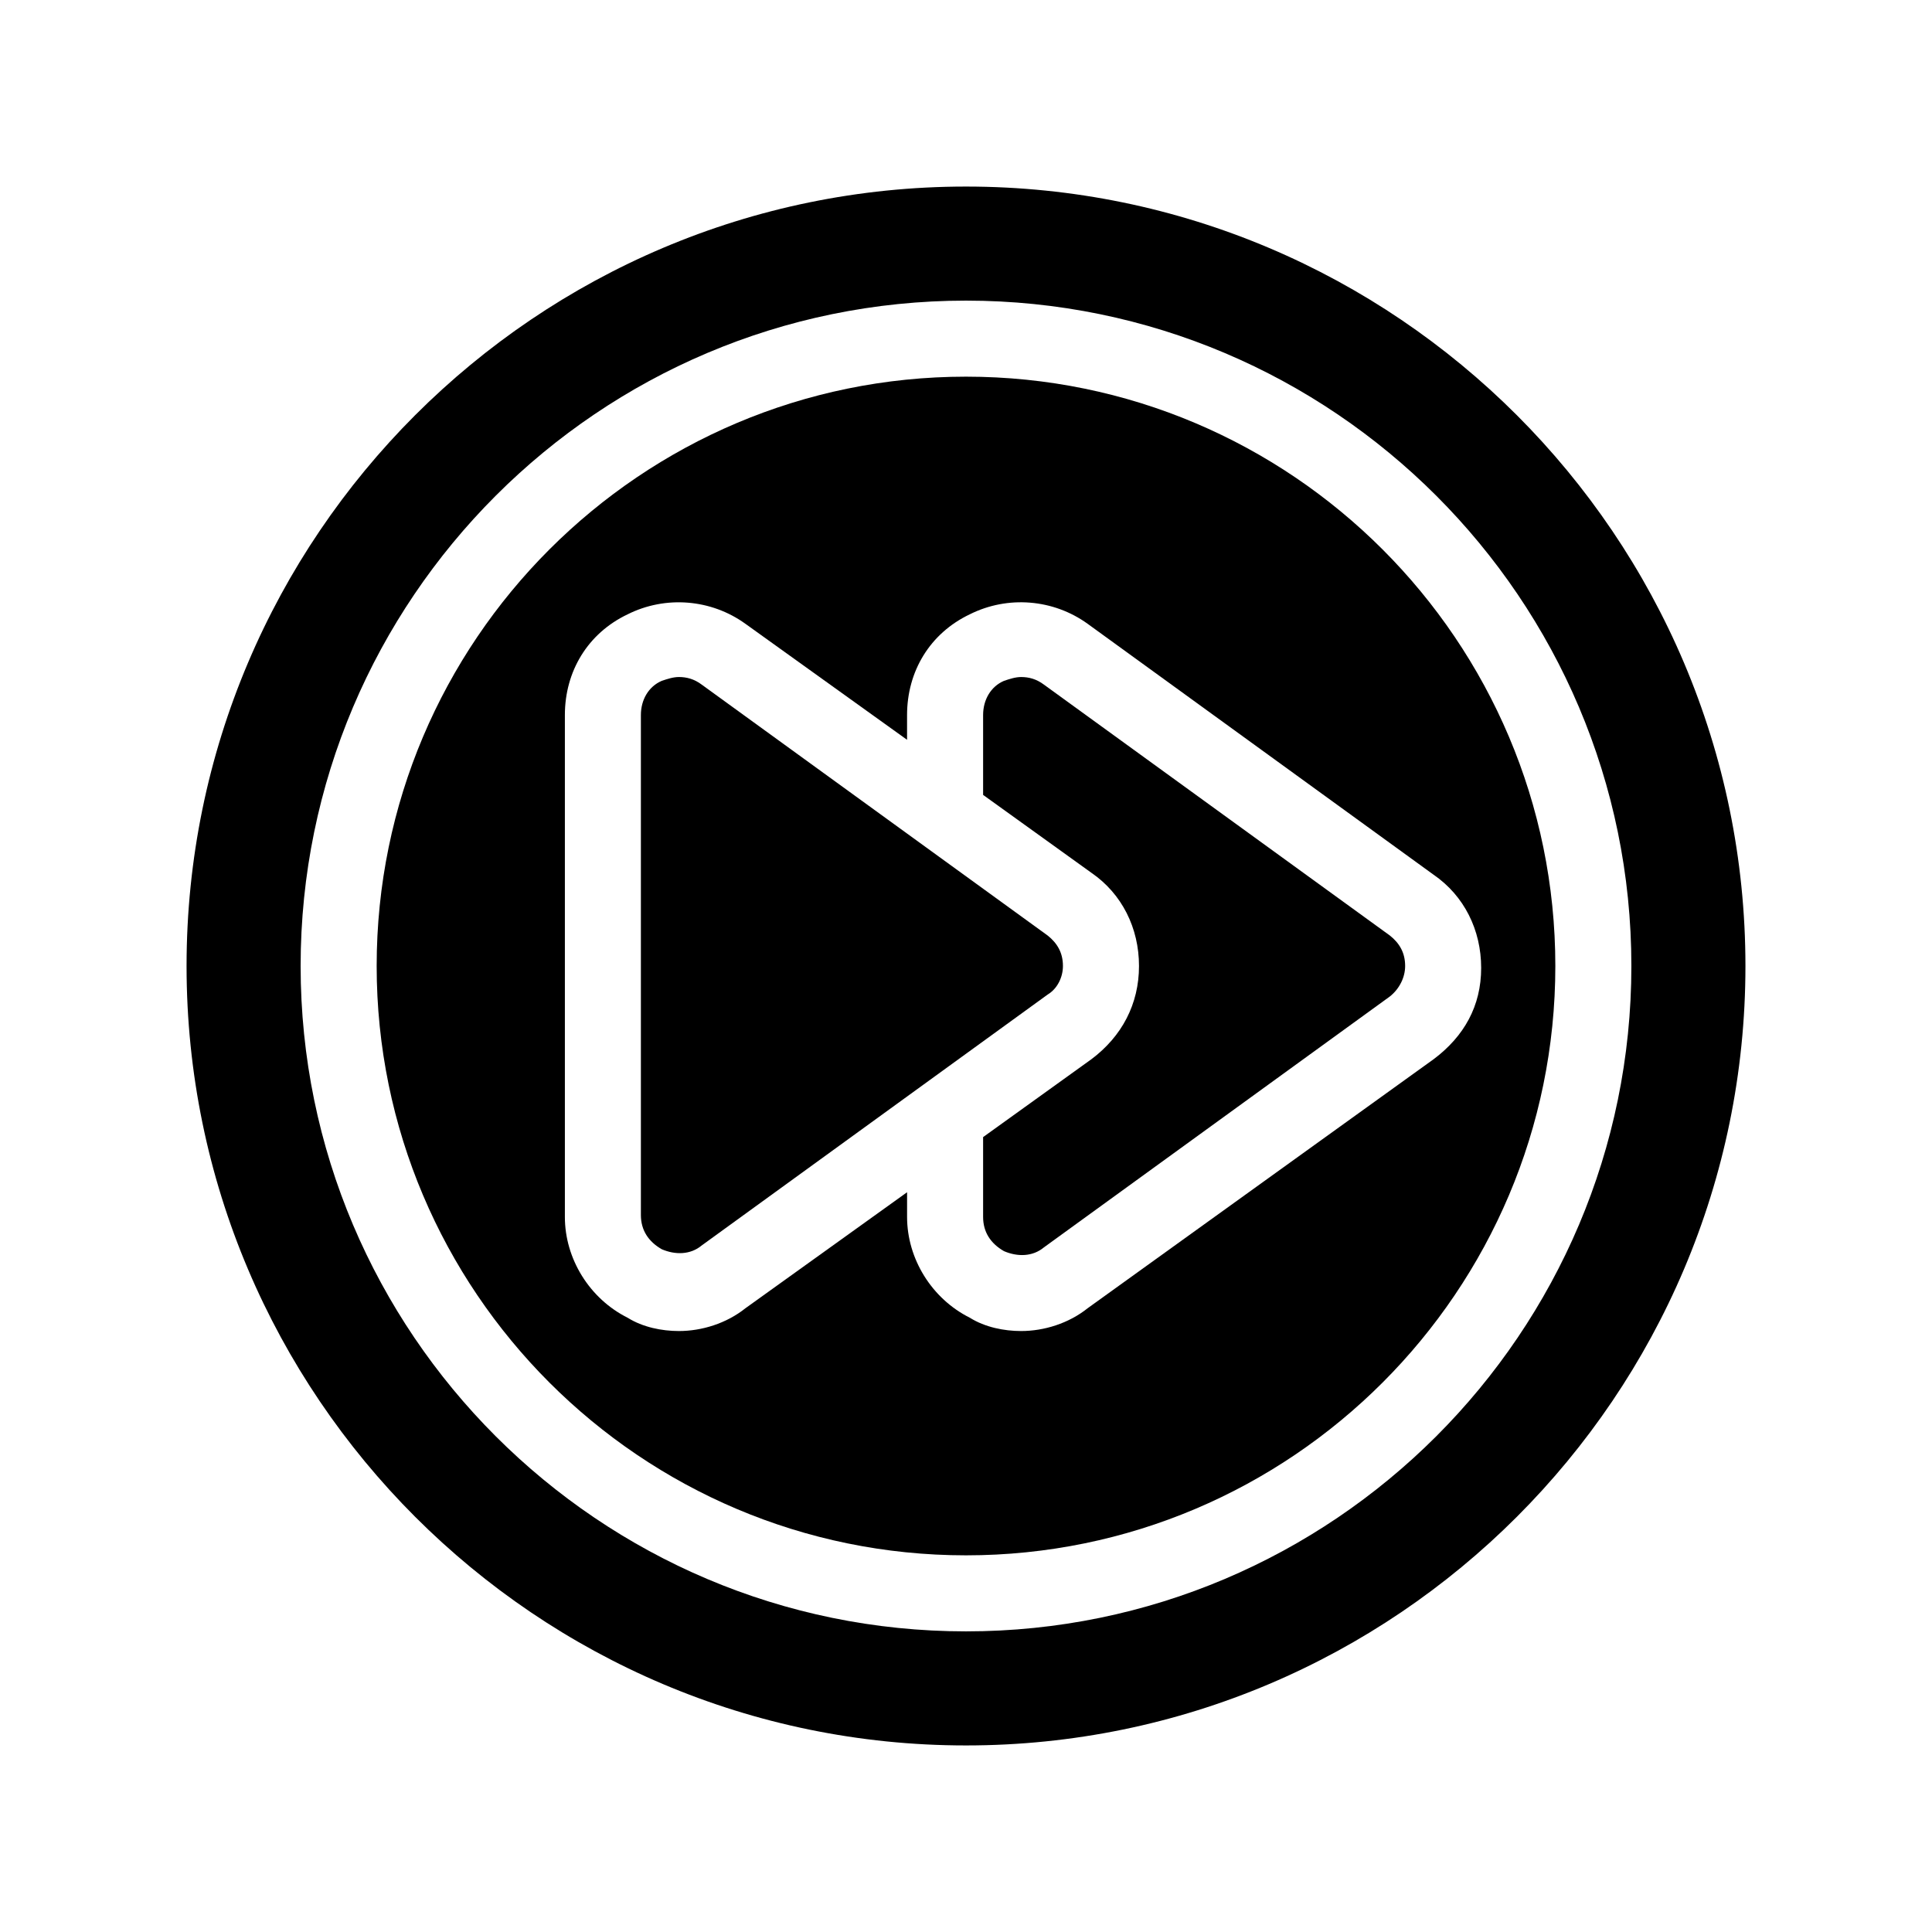
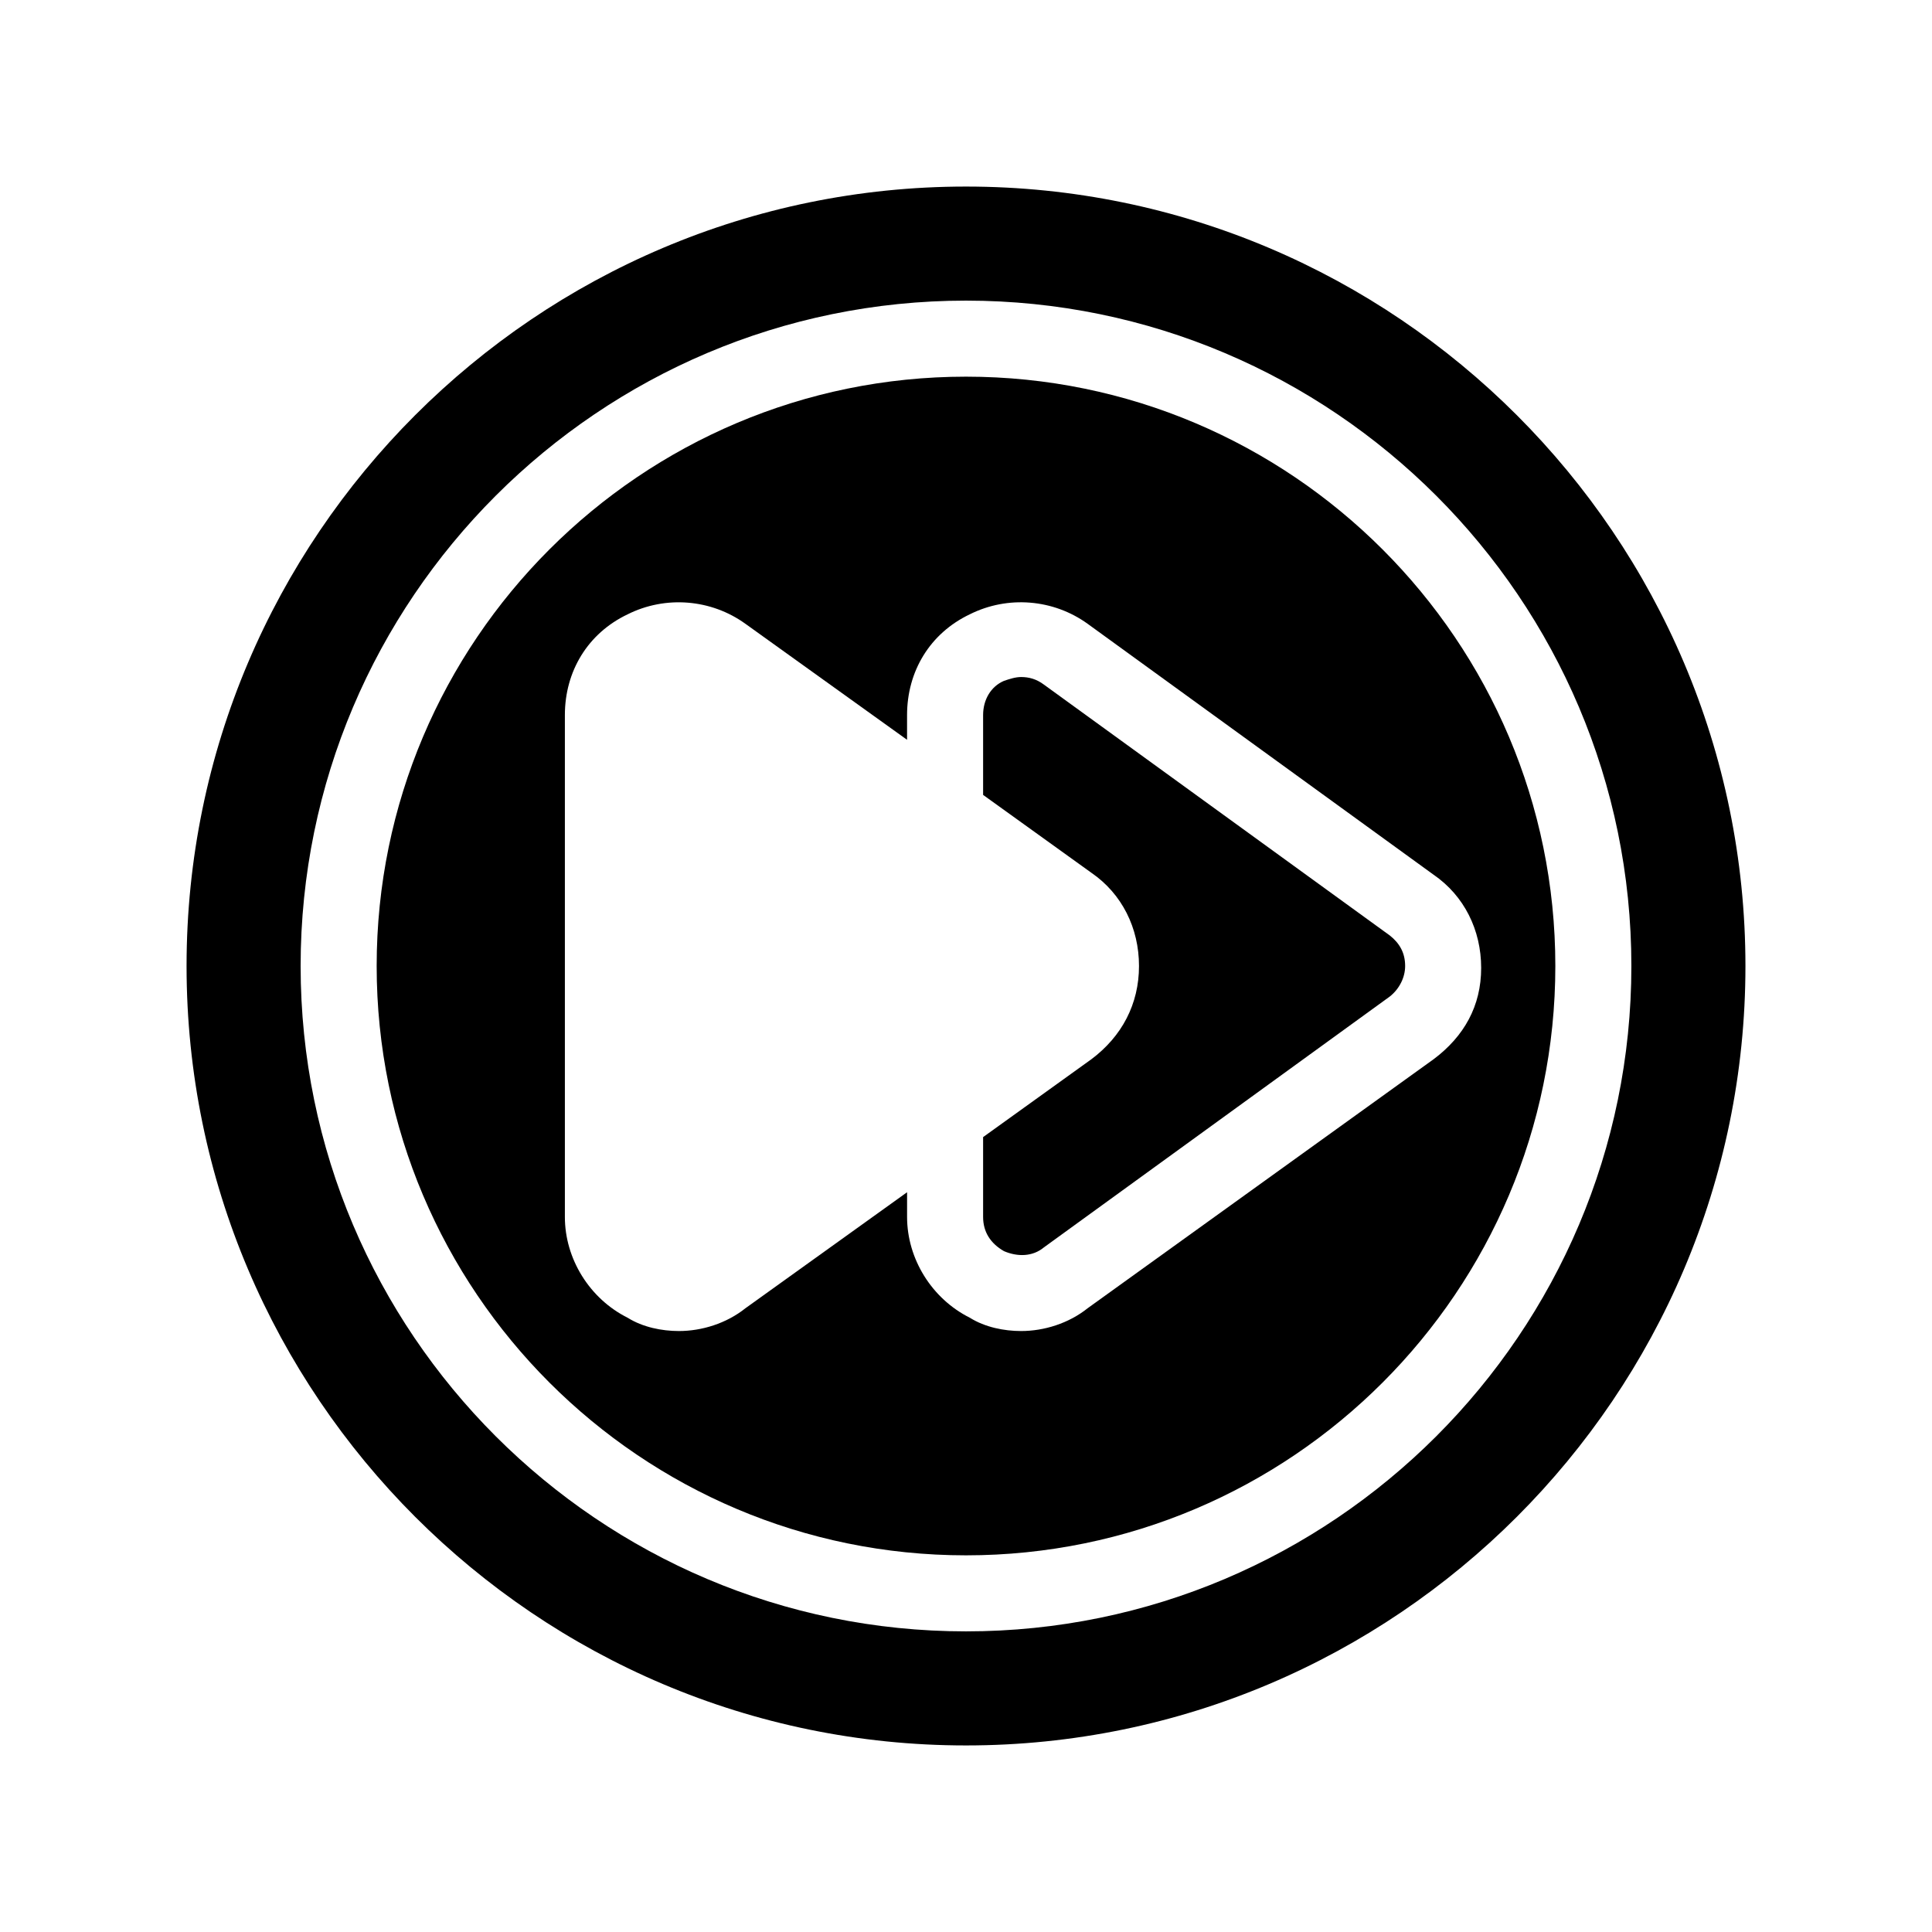
<svg xmlns="http://www.w3.org/2000/svg" fill="#000000" width="800px" height="800px" version="1.1" viewBox="144 144 512 512">
  <g>
    <path d="m400 193.44c-113.86 0-206.56 92.699-206.56 206.56 0 113.86 92.699 206.56 206.56 206.56 113.86 0 206.56-92.699 206.56-206.56-0.004-113.86-92.703-206.56-206.56-206.56zm0 382.89c-97.234 0-176.33-79.098-176.33-176.33s79.098-176.33 176.33-176.33 176.33 79.098 176.33 176.33-79.098 176.33-176.33 176.33z" />
    <path d="m400 243.82c-86.152 0-156.18 70.031-156.18 156.18 0 86.152 70.031 156.18 156.18 156.18 86.152 0 156.18-70.031 156.18-156.18 0-86.148-70.031-156.18-156.18-156.18zm123.94 180.87-91.695 66c-5.039 4.031-11.586 6.047-17.633 6.047-4.535 0-9.574-1.008-13.602-3.527-10.078-5.039-16.625-15.617-16.625-26.703v-6.551l-42.828 30.734c-5.039 4.031-11.586 6.047-17.633 6.047-4.535 0-9.574-1.008-13.602-3.527-10.078-5.039-16.625-15.617-16.625-26.703v-133c0-11.586 6.047-21.664 16.625-26.703 10.078-5.039 22.168-4.031 31.234 2.519l42.824 30.73v-6.551c0-11.586 6.047-21.664 16.625-26.703 10.078-5.039 22.168-4.031 31.234 2.519l91.691 66.504c8.062 5.543 12.594 14.609 12.594 24.688 0.008 10.078-4.527 18.141-12.586 24.184z" />
    <path d="m512.35 391.94-91.691-66.504c-2.016-1.512-4.031-2.016-6.047-2.016-1.512 0-3.023 0.504-4.535 1.008-3.527 1.512-5.543 5.039-5.543 9.07v21.16l28.719 20.656c8.062 5.543 12.594 14.609 12.594 24.688s-4.535 18.641-12.594 24.688l-28.719 20.652v21.16c0 4.031 2.016 7.055 5.543 9.07 3.527 1.512 7.559 1.512 10.578-1.008l91.691-66.504c2.519-2.016 4.031-5.039 4.031-8.062 0.004-3.523-1.508-6.043-4.027-8.059z" />
-     <path d="m425.69 400c0-3.527-1.512-6.047-4.031-8.062l-91.691-66.504c-2.016-1.512-4.031-2.016-6.047-2.016-1.512 0-3.023 0.504-4.535 1.008-3.527 1.512-5.543 5.039-5.543 9.07v132.5c0 4.031 2.016 7.055 5.543 9.07 3.527 1.512 7.559 1.512 10.578-1.008l91.691-66.504c2.523-1.512 4.035-4.535 4.035-7.555z" />
  </g>
</svg>